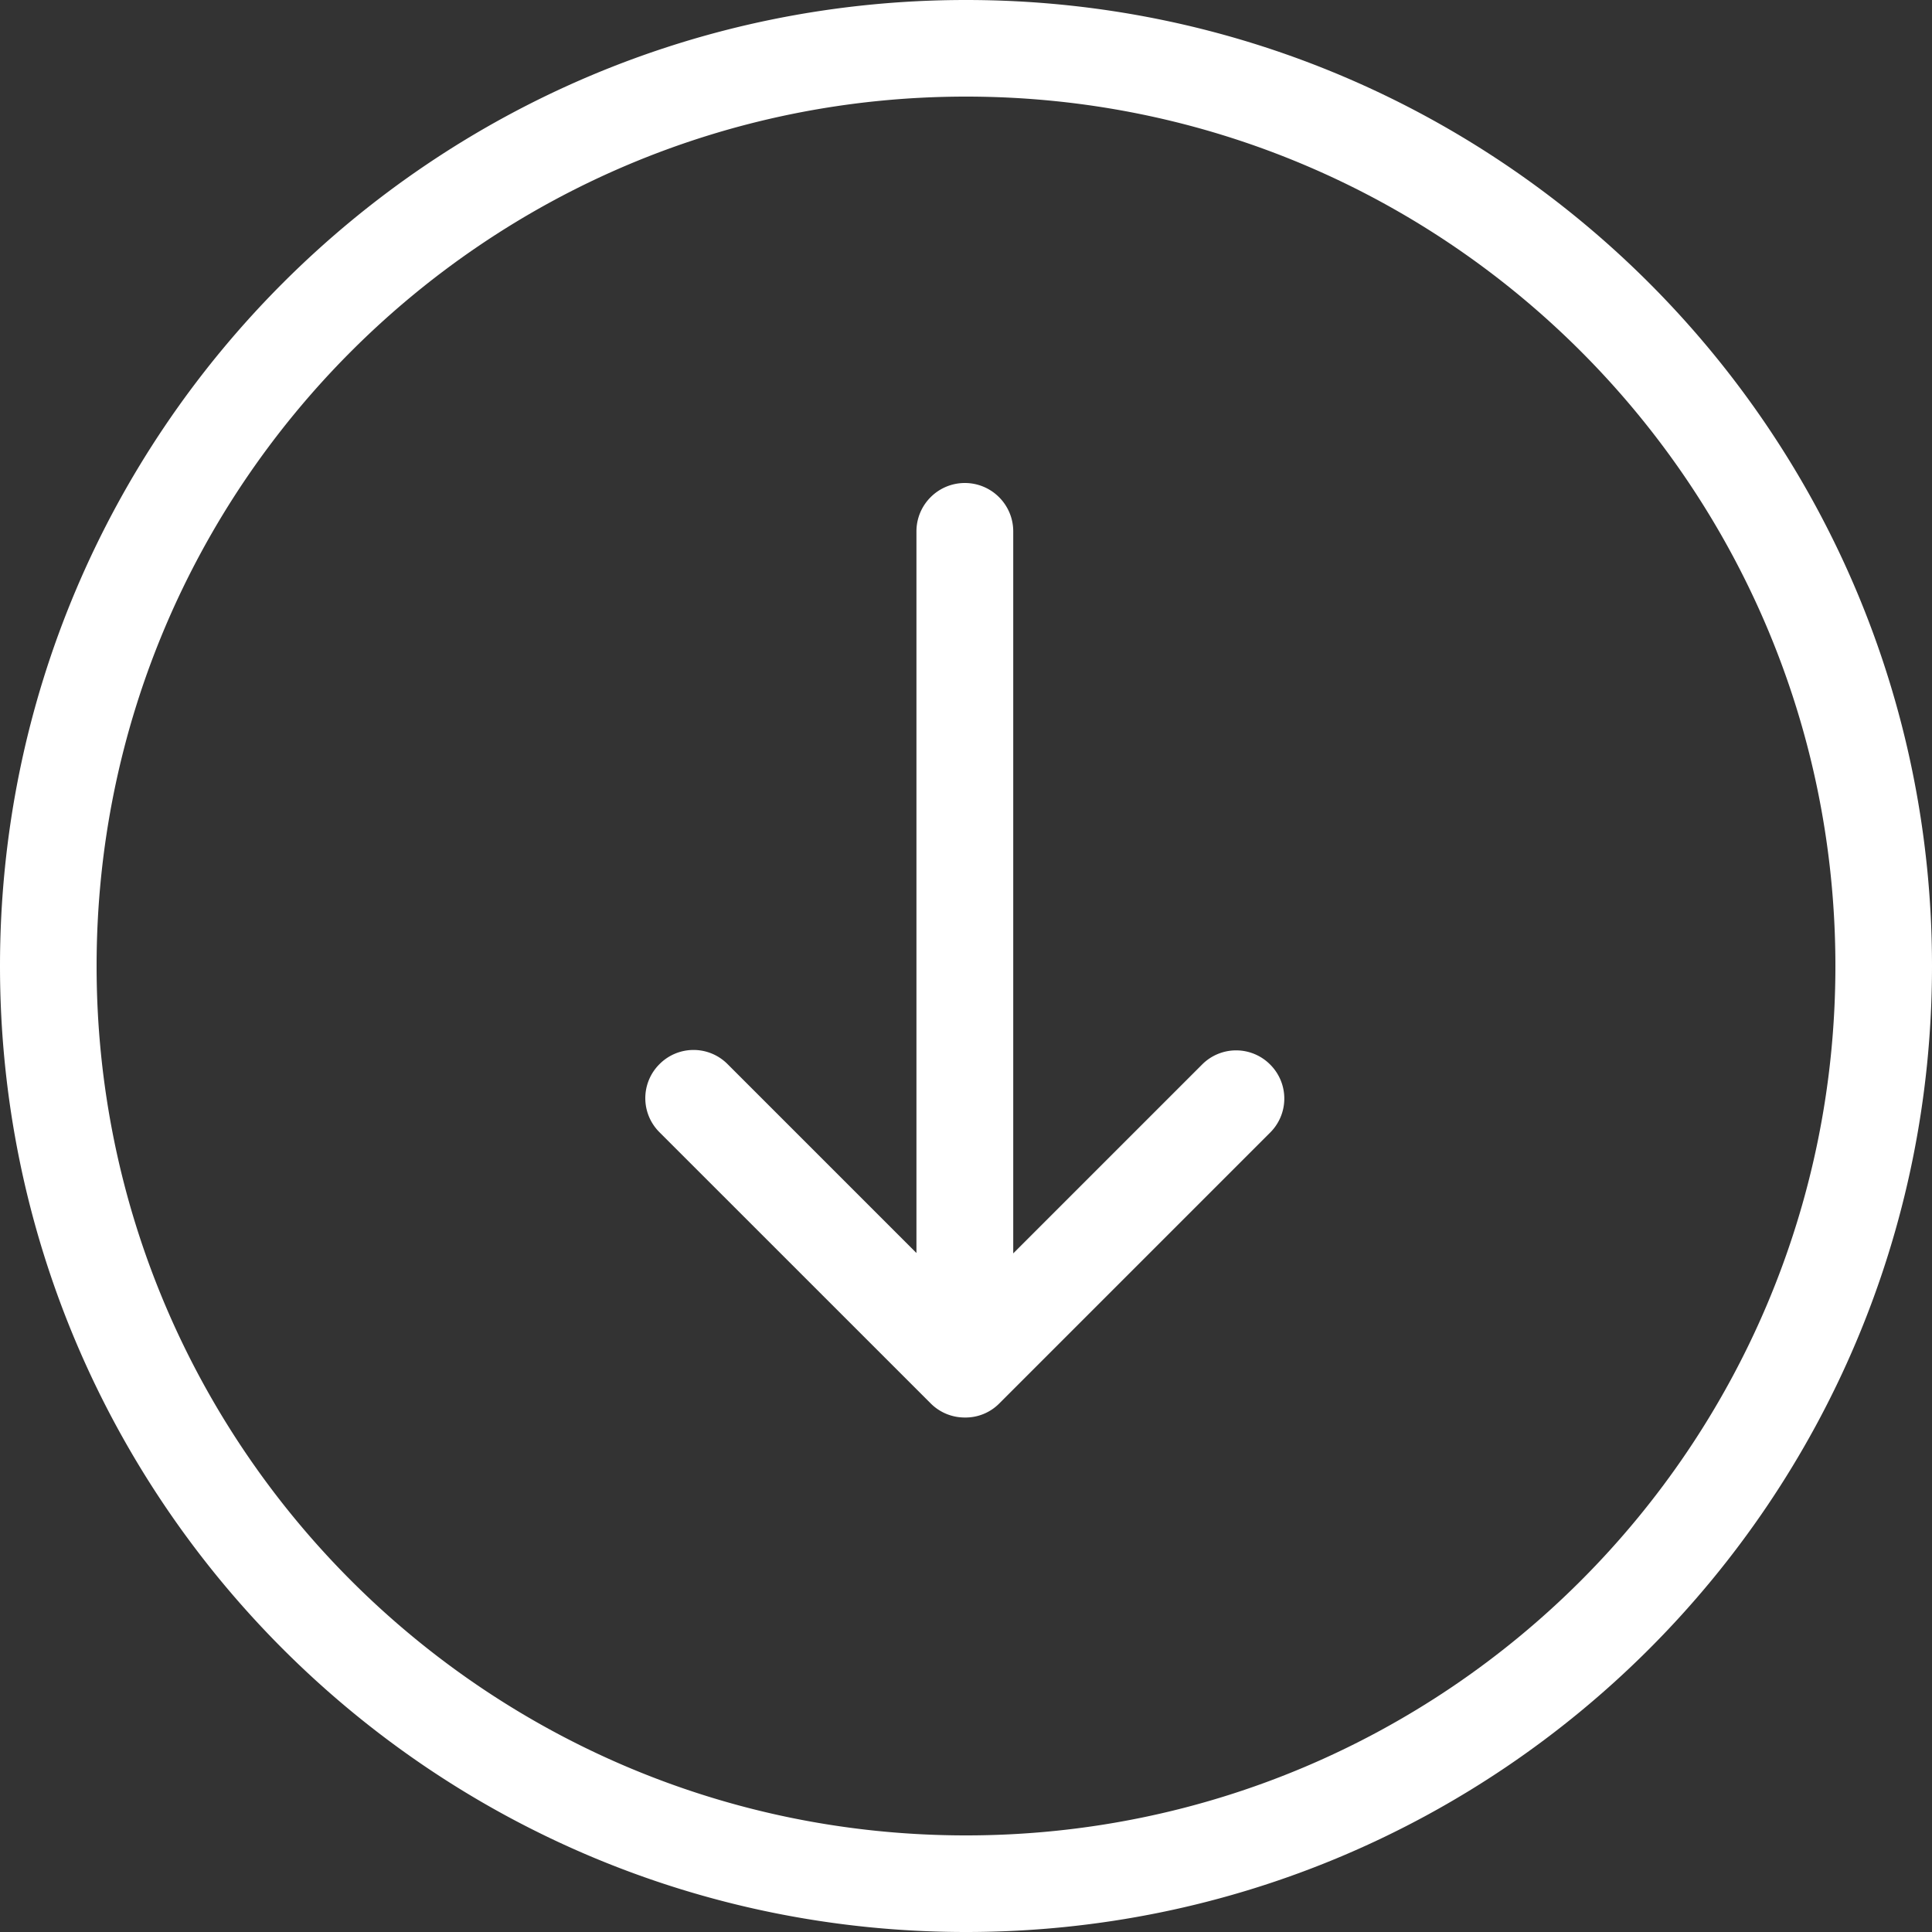
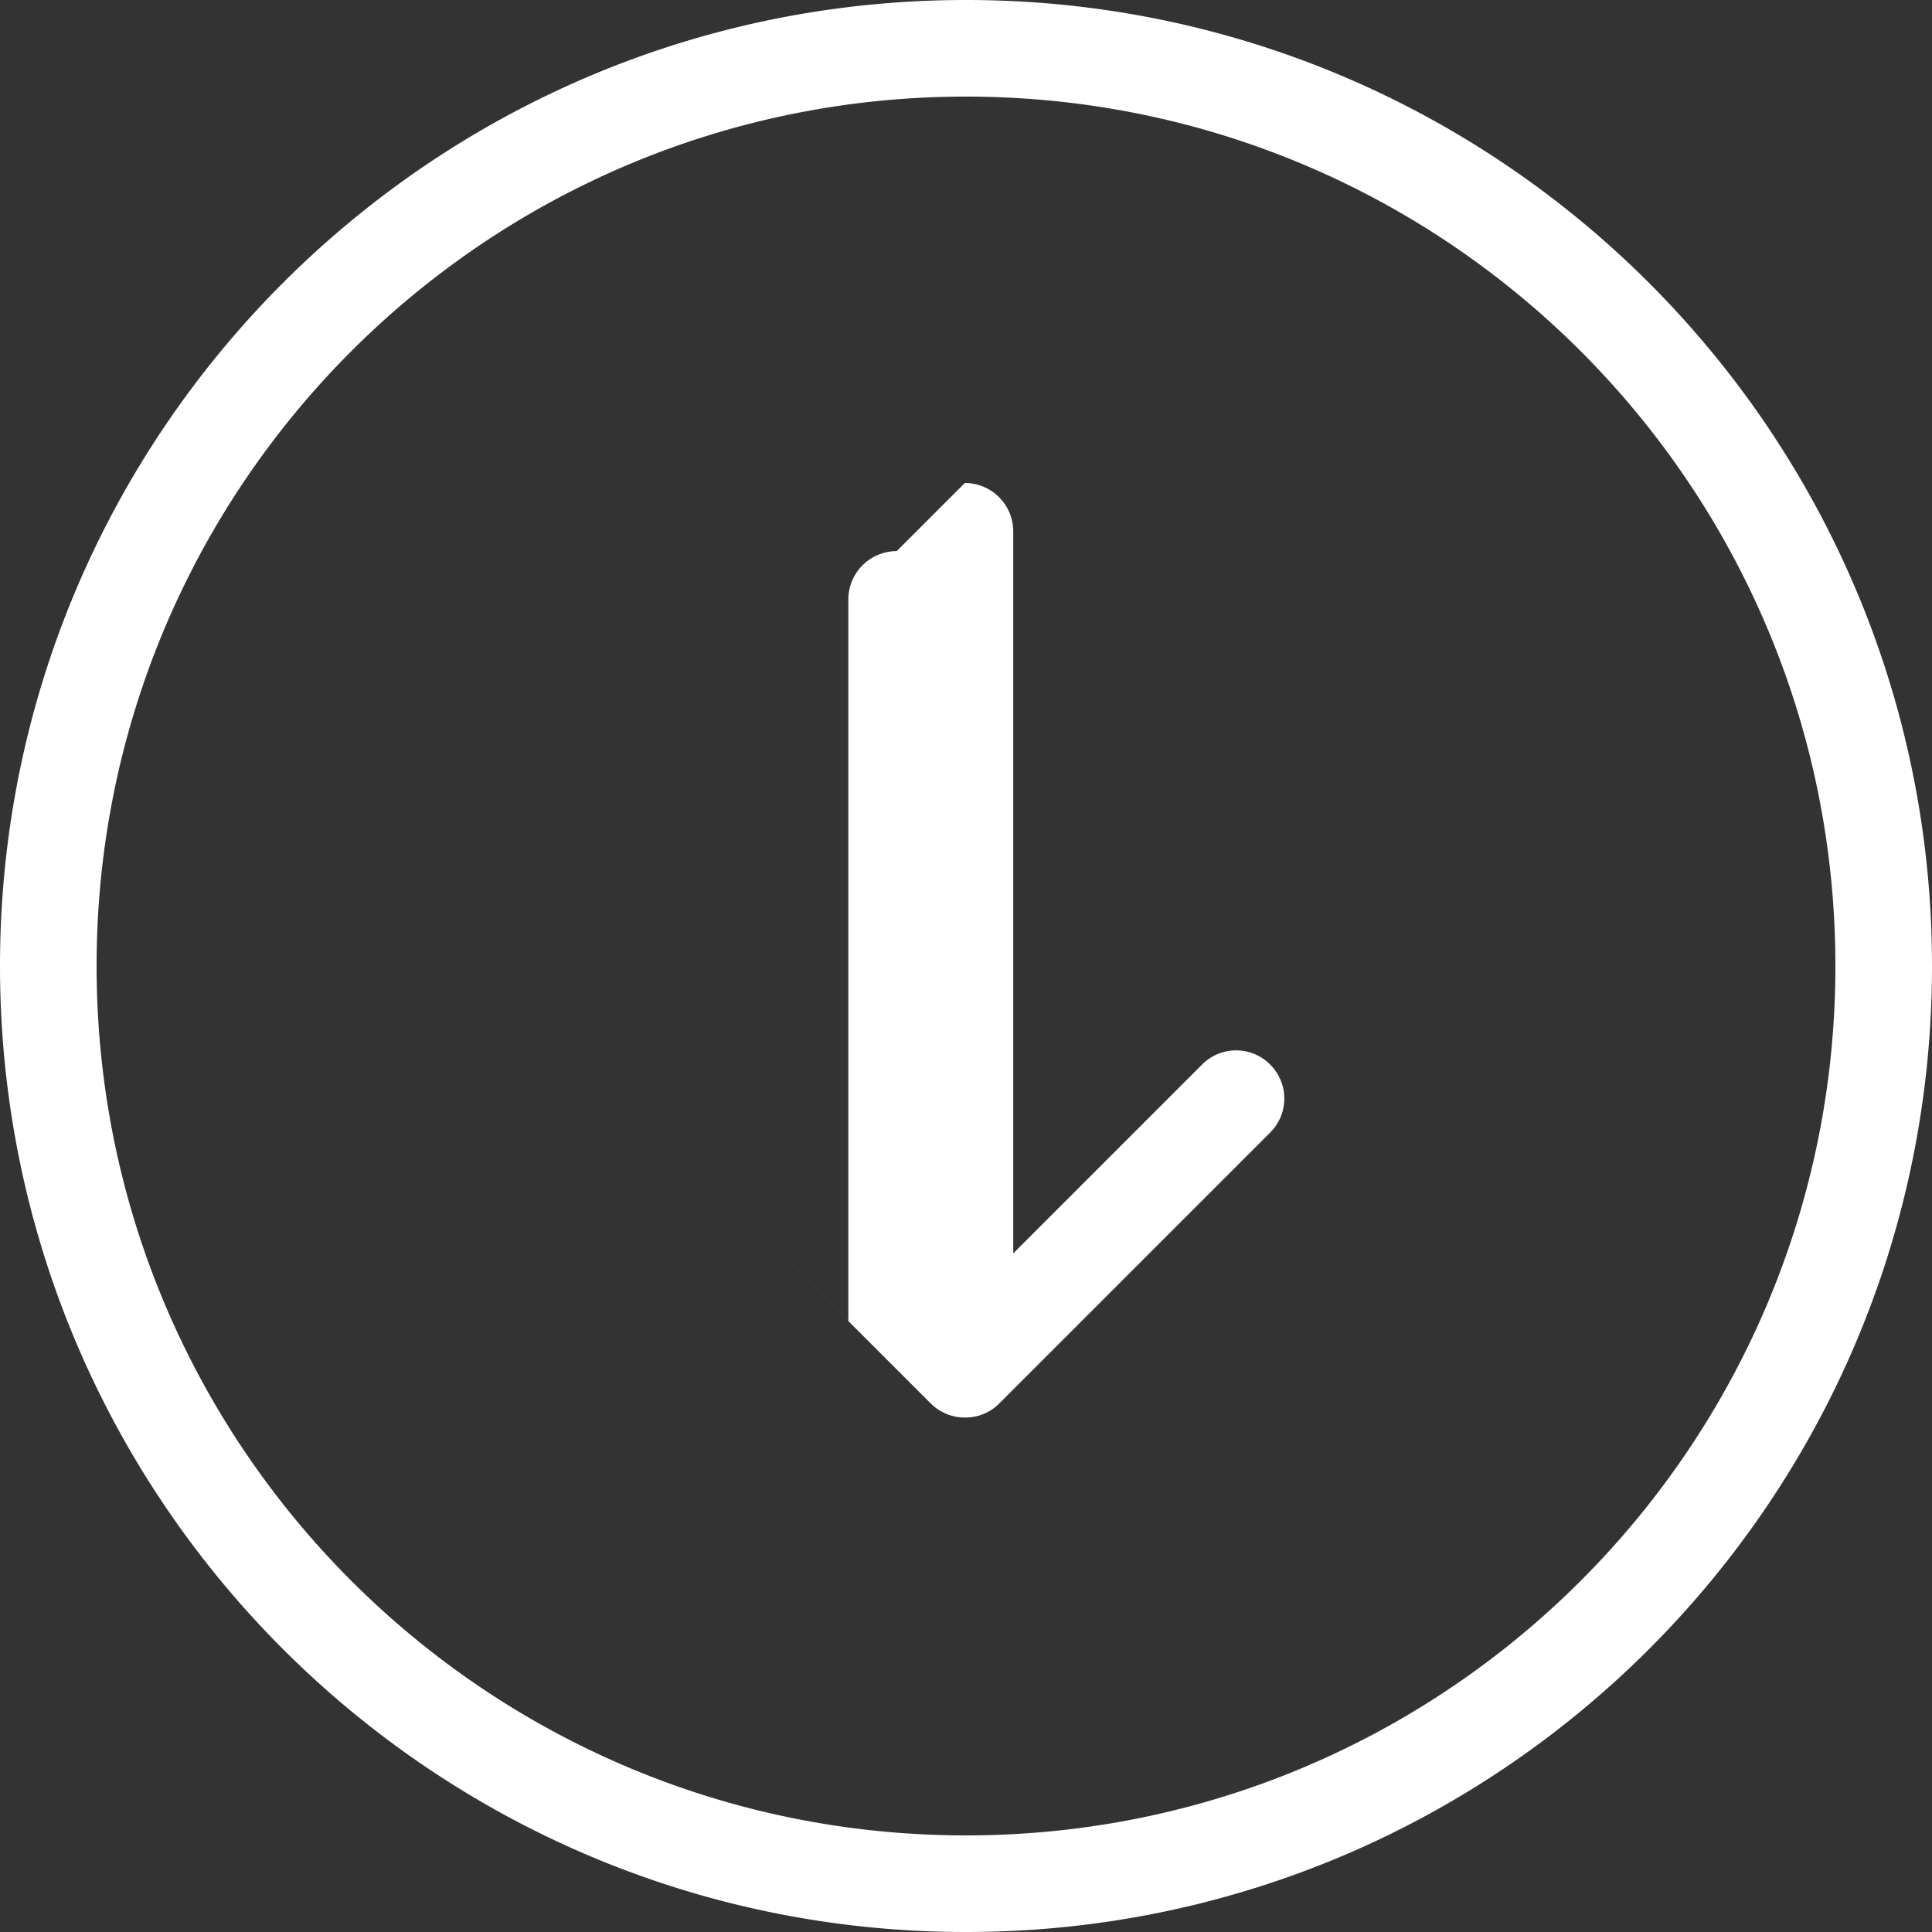
<svg xmlns="http://www.w3.org/2000/svg" width="40" height="40">
  <rect width="100%" height="100%" fill="#333333" stroke="none" />
-   <path d="M20 0c11.046 0 20 8.954 20 20s-8.954 20-20 20S0 31.046 0 20 8.954 0 20 0Zm0 2C10.059 2 2 10.059 2 20s8.059 18 18 18 18-8.059 18-18S29.941 2 20 2Zm-.024 8c.553 0 1.002.449 1.002 1.002V25.95l3.91-3.91a.993.993 0 0 1 1.409 0 .993.993 0 0 1 0 1.409l-5.613 5.613a.982.982 0 0 1-.708.286.992.992 0 0 1-.709-.294l-5.613-5.612a.993.993 0 0 1 0-1.41.993.993 0 0 1 1.41 0l3.91 3.91v-14.94c0-.553.449-1.002 1.002-1.002Z" fill="#FFF" fill-rule="nonzero" />
+   <path d="M20 0c11.046 0 20 8.954 20 20s-8.954 20-20 20S0 31.046 0 20 8.954 0 20 0Zm0 2C10.059 2 2 10.059 2 20s8.059 18 18 18 18-8.059 18-18S29.941 2 20 2Zm-.024 8c.553 0 1.002.449 1.002 1.002V25.95l3.91-3.91a.993.993 0 0 1 1.409 0 .993.993 0 0 1 0 1.409l-5.613 5.613a.982.982 0 0 1-.708.286.992.992 0 0 1-.709-.294l-5.613-5.612l3.91 3.91v-14.94c0-.553.449-1.002 1.002-1.002Z" fill="#FFF" fill-rule="nonzero" />
</svg>